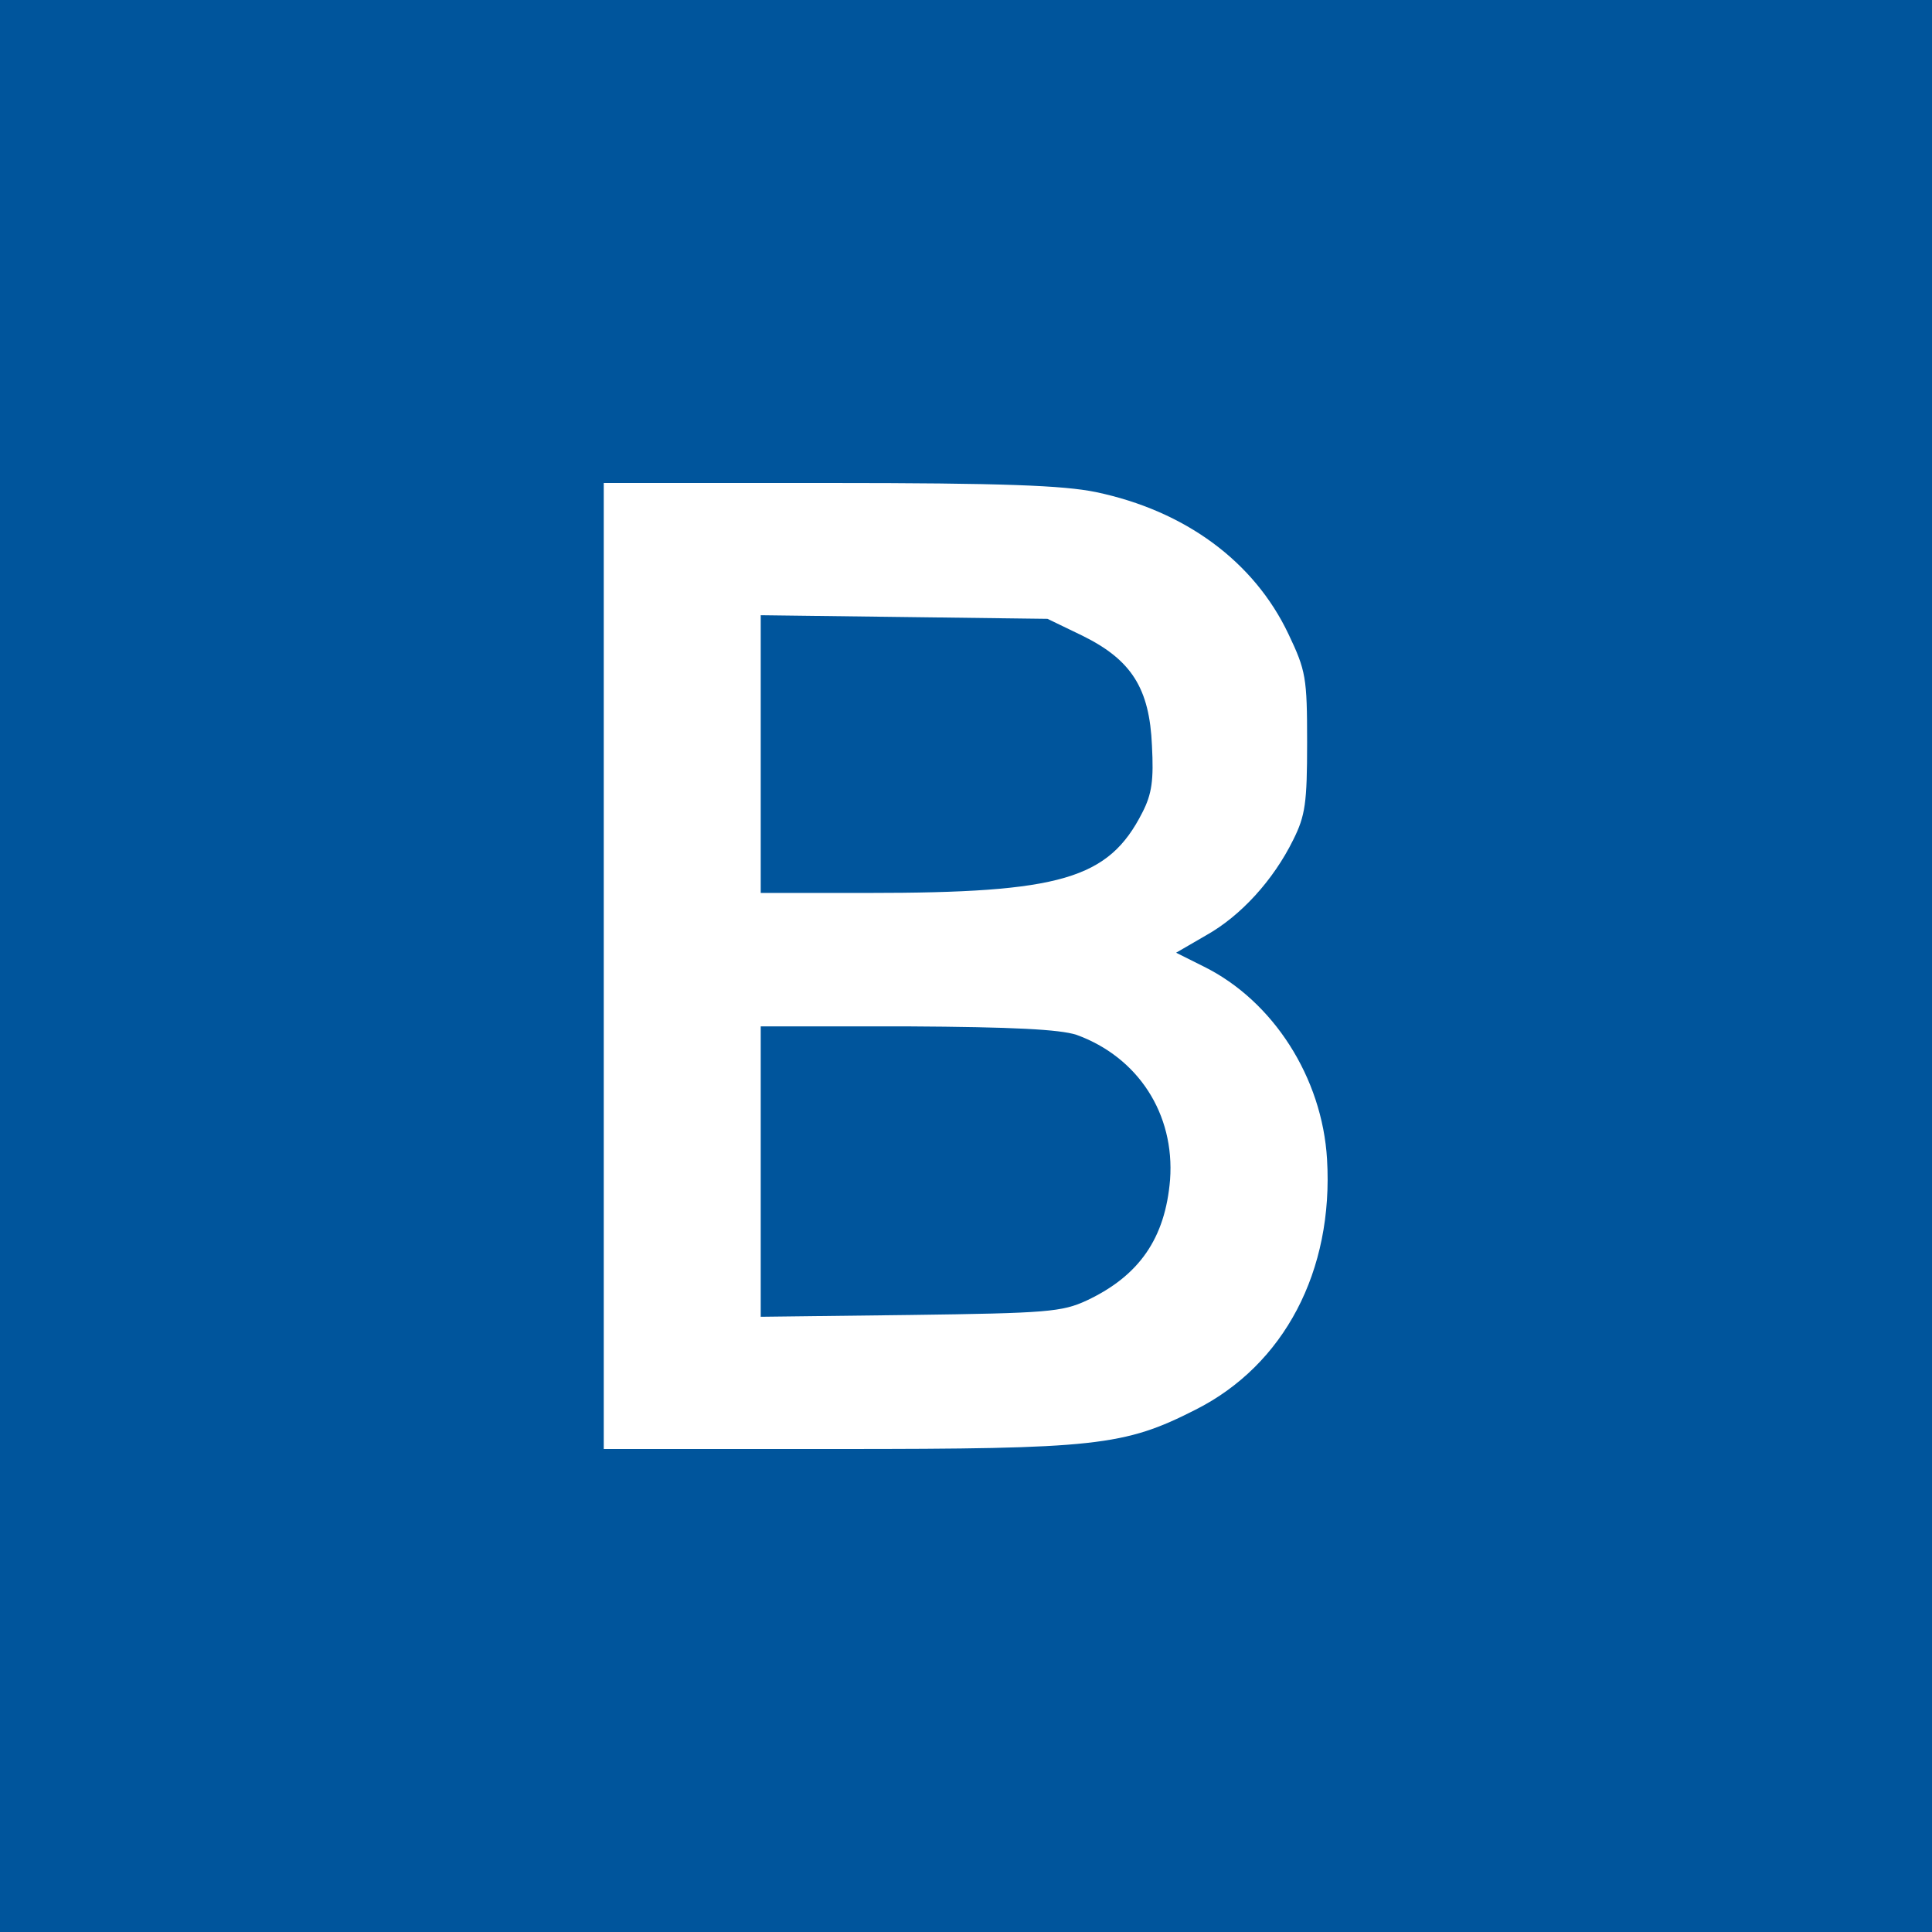
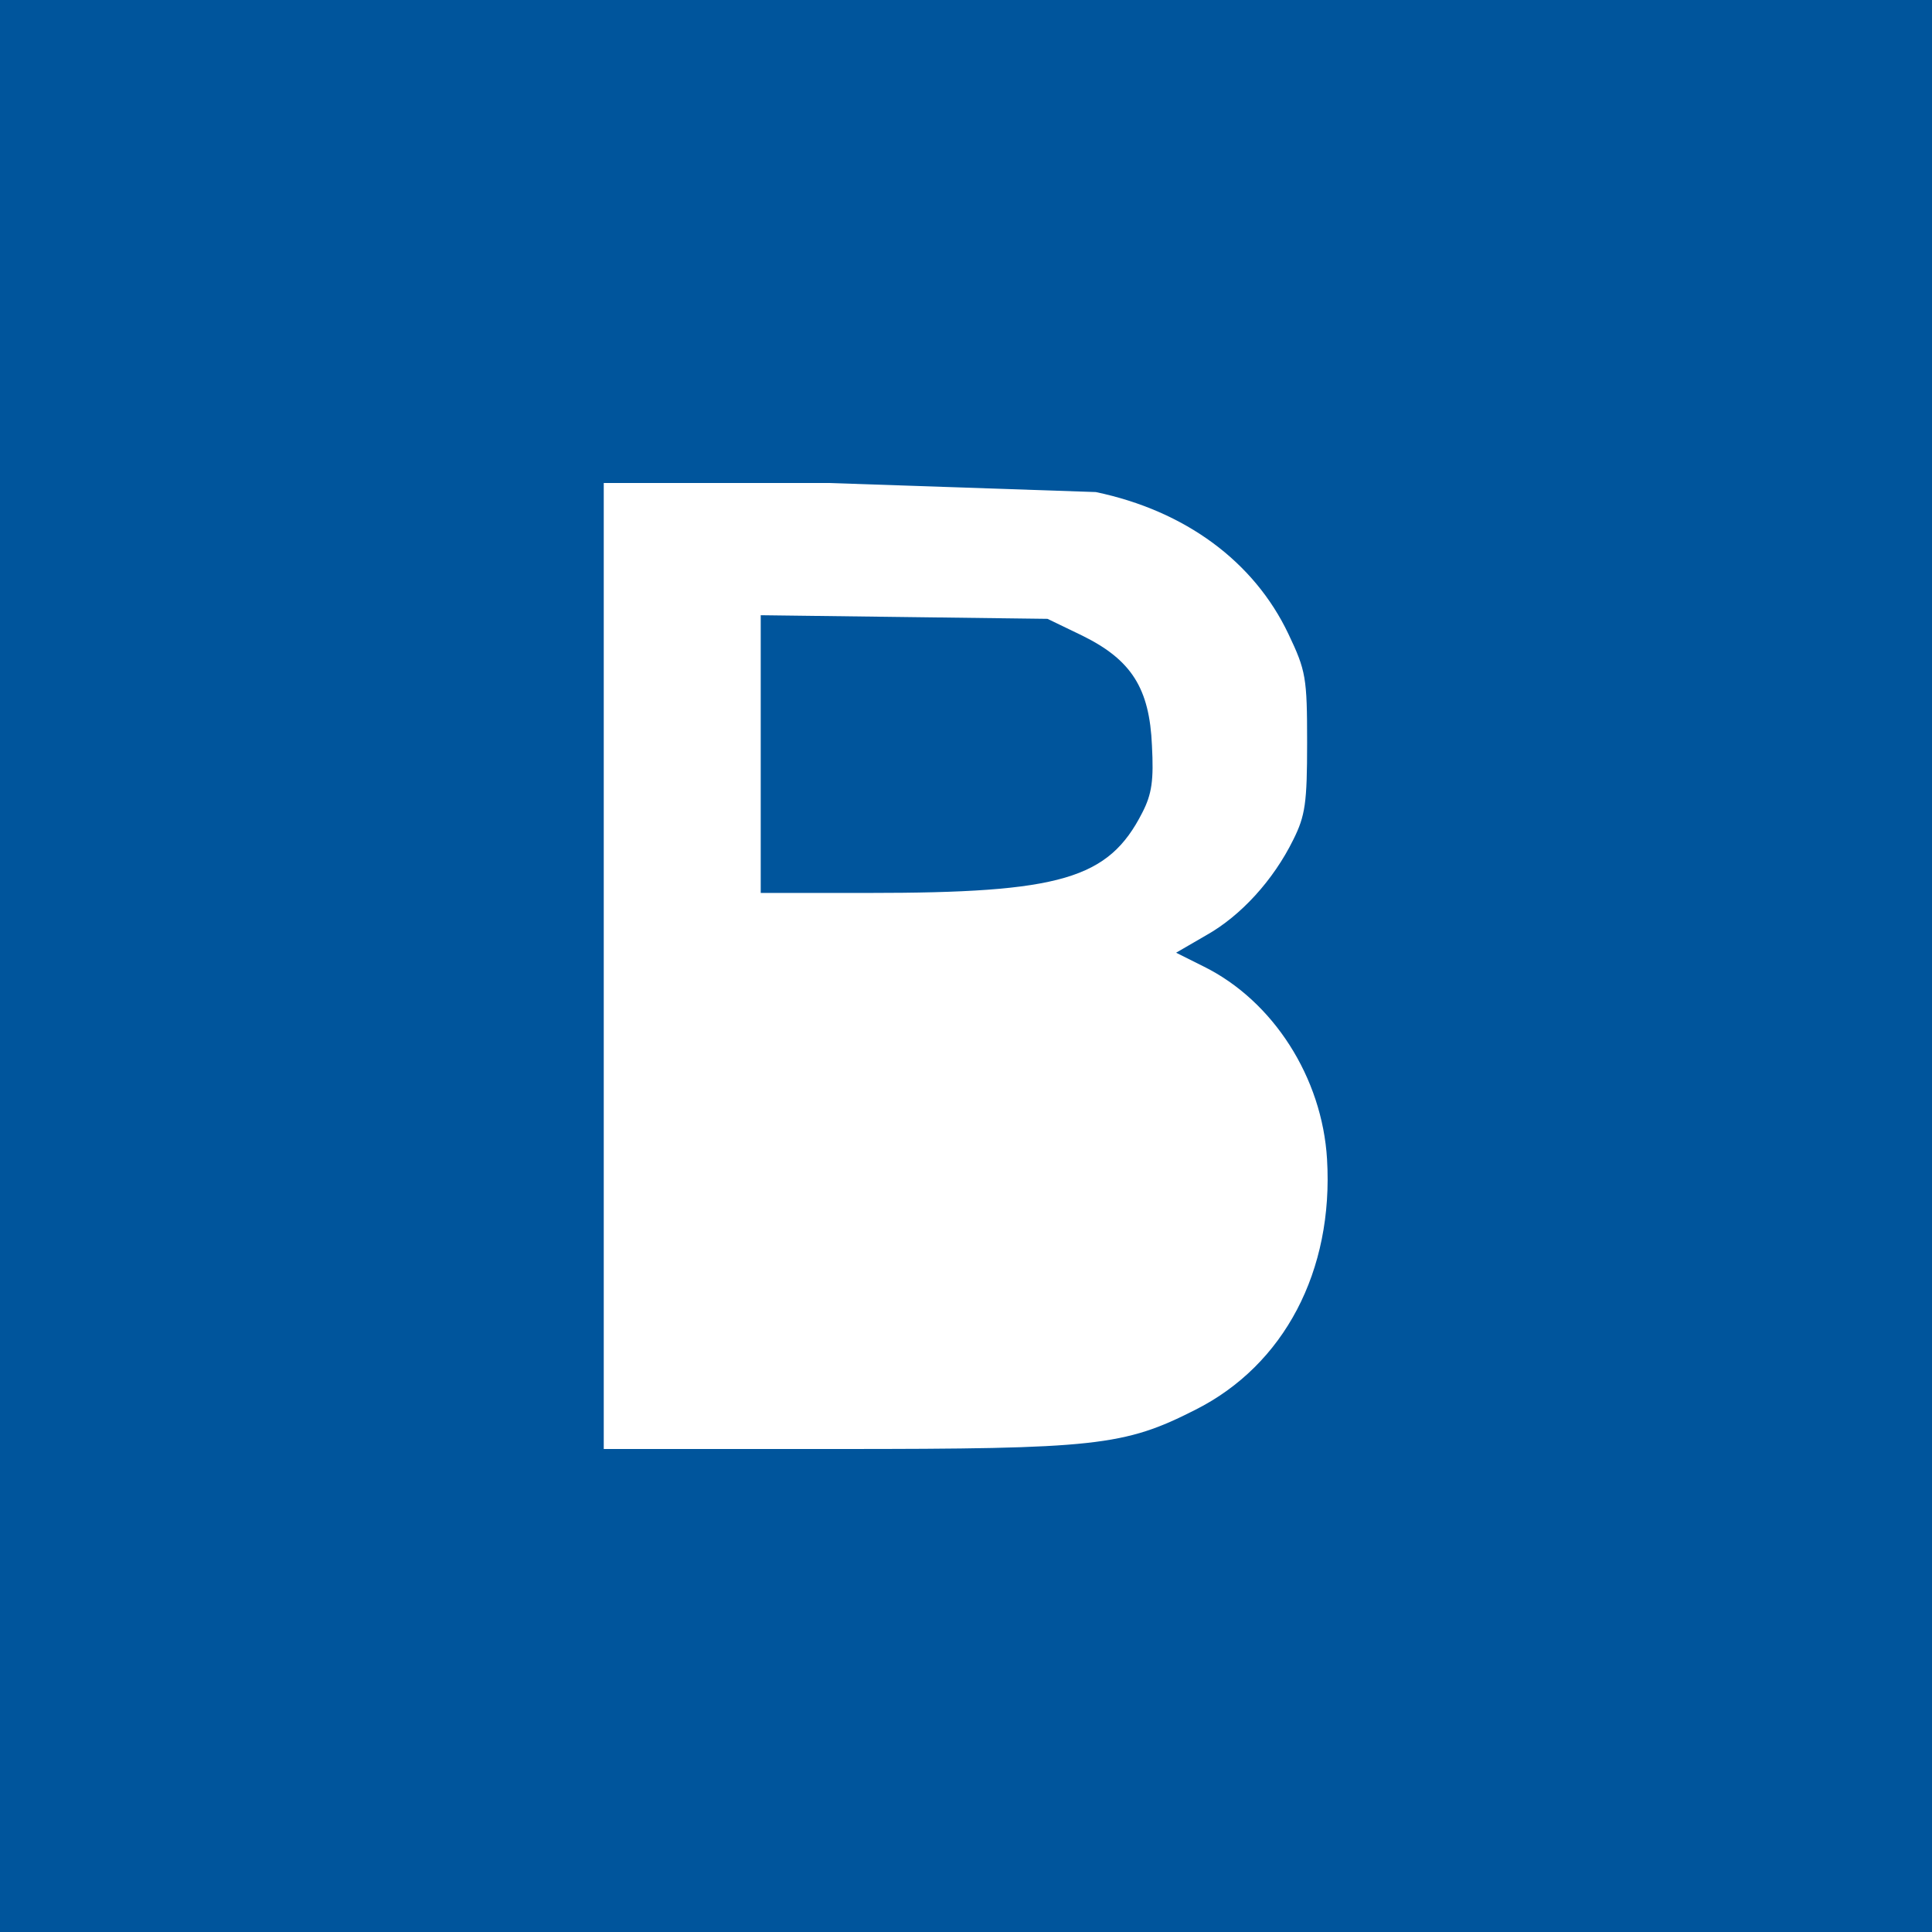
<svg xmlns="http://www.w3.org/2000/svg" version="1.0" width="320pt" height="320pt" viewBox="0 0 320 320" preserveAspectRatio="xMidYMid meet">
  <g transform="translate(0,320) scale(0.1,-0.1)" fill="#00559c" stroke="none">
-     <path d="M0 1600 l0 -1600 1600 0 1600 0 0 1600 0 1600 -1600 0 -1600 0 0 -1600z m1815 785 c148 -31 262 -115 319 -235 29 -61 31 -72 31 -180 0 -100 -3 -121 -23 -161 -33 -67 -87 -126 -144 -158 l-50 -29 46 -23 c115 -57 196 -184 204 -319 11 -185 -71 -341 -218 -415 -118 -60 -165 -65 -592 -65 l-388 0 0 800 0 800 373 0 c289 0 388 -4 442 -15z" />
+     <path d="M0 1600 l0 -1600 1600 0 1600 0 0 1600 0 1600 -1600 0 -1600 0 0 -1600z m1815 785 c148 -31 262 -115 319 -235 29 -61 31 -72 31 -180 0 -100 -3 -121 -23 -161 -33 -67 -87 -126 -144 -158 l-50 -29 46 -23 c115 -57 196 -184 204 -319 11 -185 -71 -341 -218 -415 -118 -60 -165 -65 -592 -65 l-388 0 0 800 0 800 373 0 z" />
    <path d="M1260 1951 l0 -230 178 0 c319 0 398 23 454 133 16 31 19 54 16 111 -4 95 -34 142 -115 182 l-58 28 -237 3 -238 3 0 -230z" />
-     <path d="M1260 1259 l0 -240 248 3 c226 3 251 5 292 24 87 41 130 103 138 200 8 109 -53 203 -155 240 -28 9 -104 13 -280 14 l-243 0 0 -241z" />
  </g>
</svg>